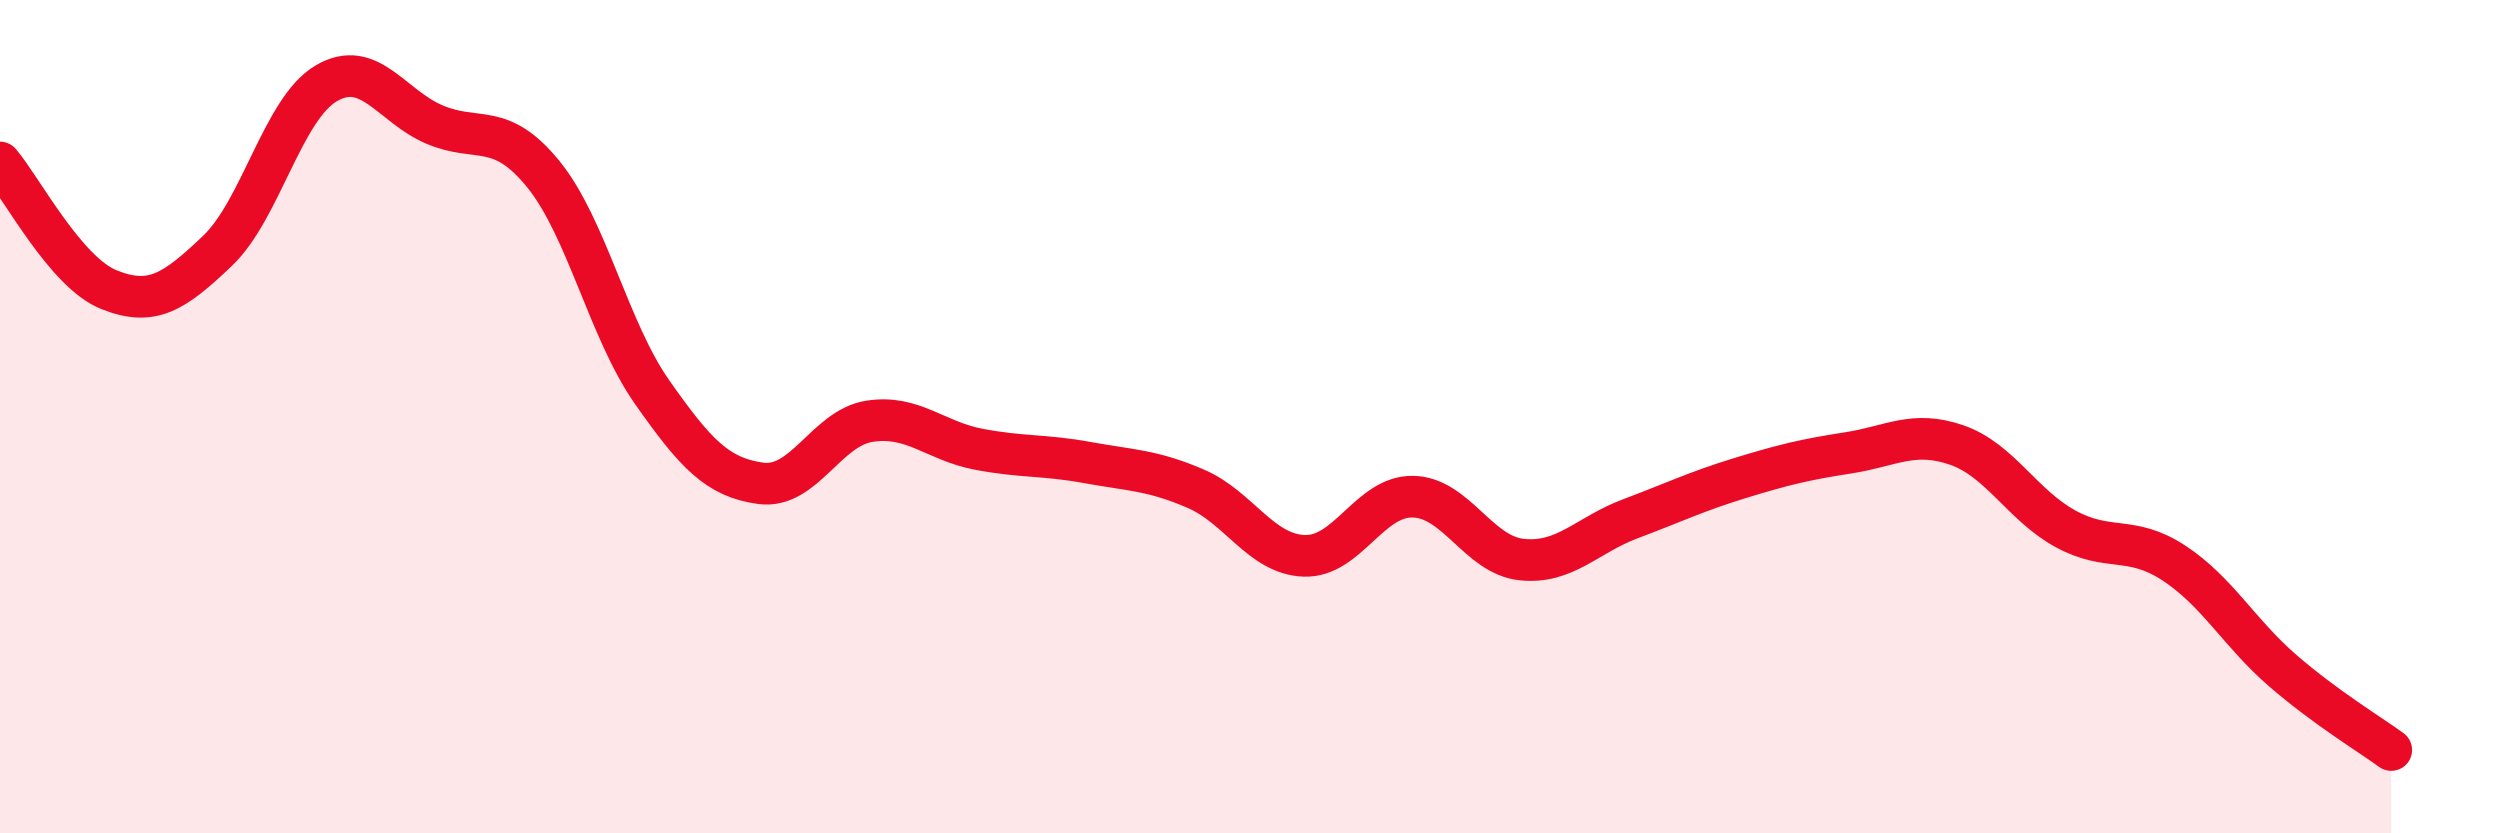
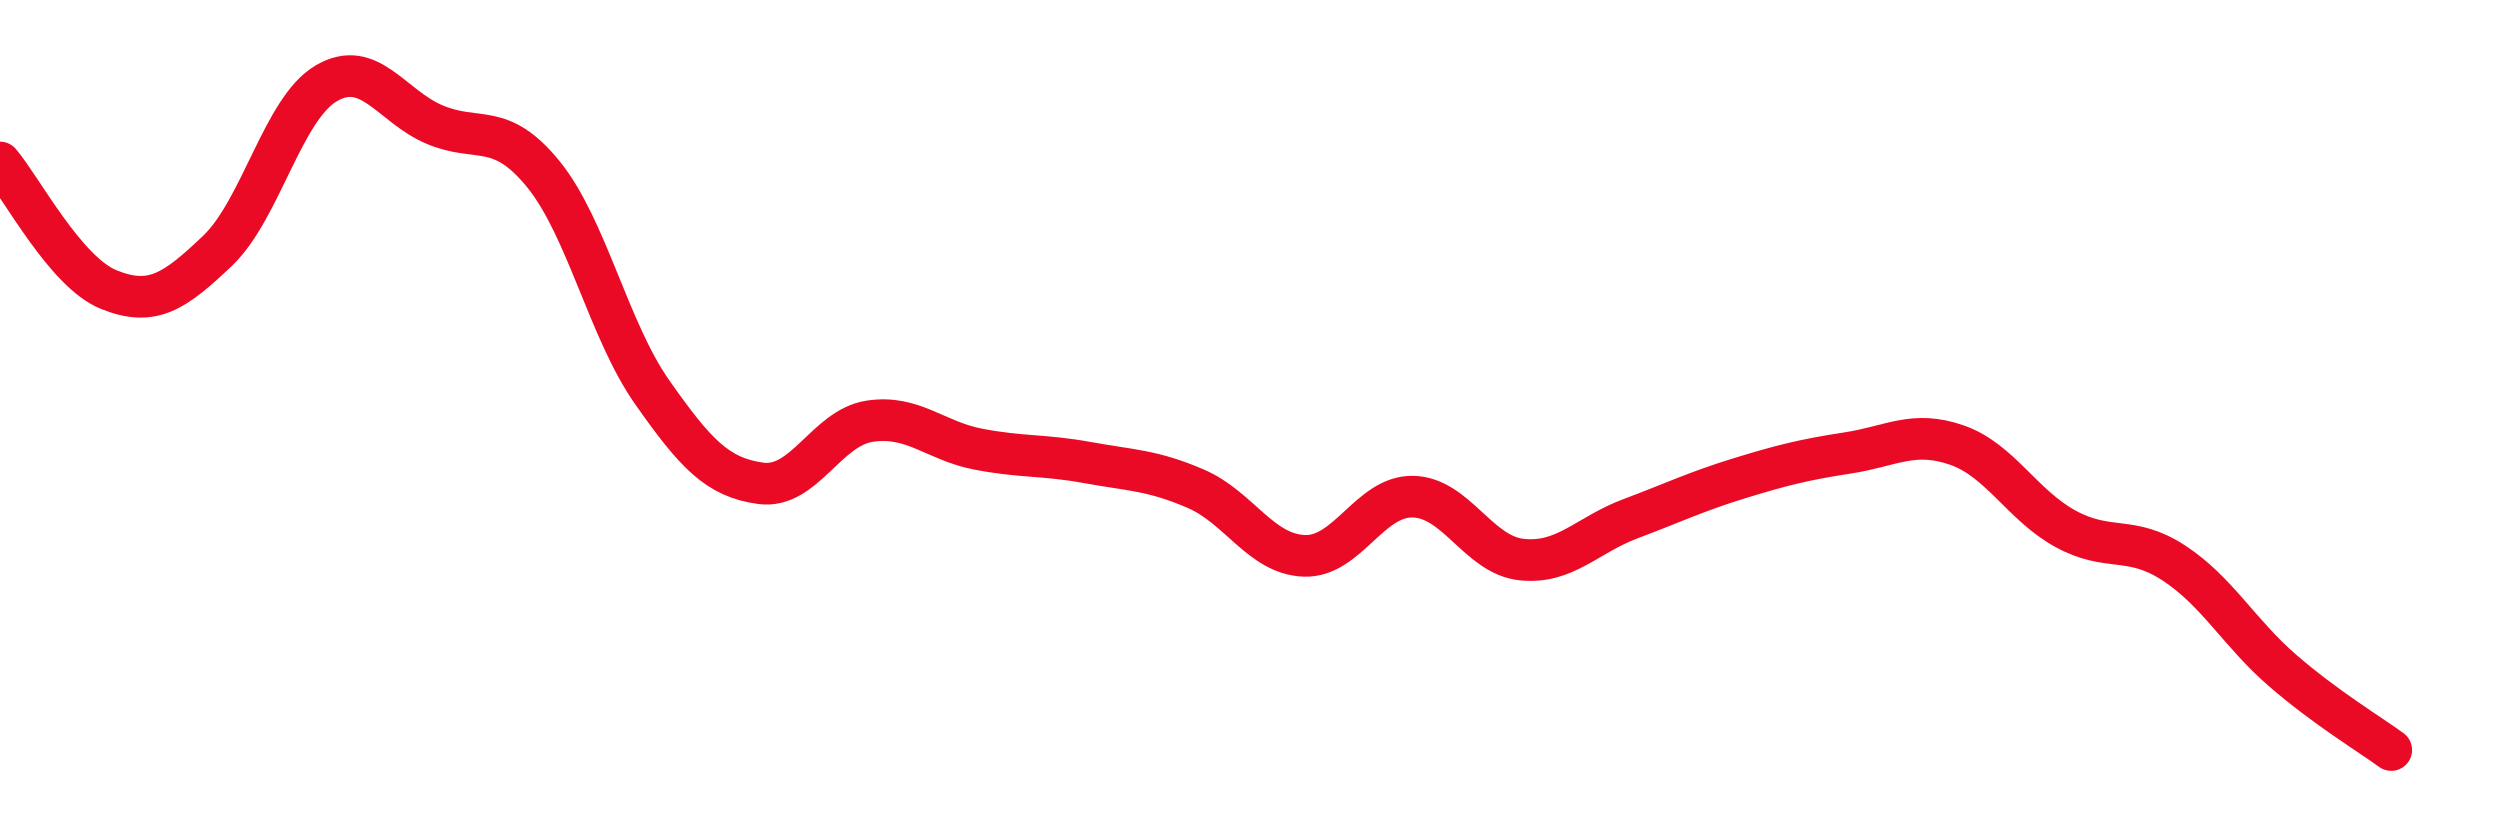
<svg xmlns="http://www.w3.org/2000/svg" width="60" height="20" viewBox="0 0 60 20">
-   <path d="M 0,3.9 C 0.52,4.51 1.57,6.53 2.61,6.95 C 3.65,7.37 4.18,7.01 5.22,6.02 C 6.26,5.03 6.79,2.61 7.83,2 C 8.87,1.39 9.39,2.55 10.43,2.99 C 11.47,3.43 12,2.9 13.04,4.18 C 14.08,5.46 14.61,7.93 15.65,9.41 C 16.69,10.89 17.22,11.46 18.26,11.6 C 19.3,11.74 19.83,10.27 20.87,10.11 C 21.91,9.95 22.44,10.58 23.48,10.78 C 24.52,10.98 25.05,10.91 26.09,11.1 C 27.13,11.29 27.66,11.28 28.7,11.73 C 29.74,12.18 30.26,13.3 31.3,13.34 C 32.34,13.38 32.87,11.9 33.91,11.92 C 34.95,11.94 35.48,13.32 36.52,13.43 C 37.56,13.54 38.09,12.84 39.13,12.45 C 40.17,12.06 40.7,11.8 41.74,11.48 C 42.78,11.16 43.31,11.03 44.35,10.87 C 45.39,10.71 45.92,10.32 46.96,10.68 C 48,11.04 48.53,12.12 49.57,12.69 C 50.61,13.26 51.13,12.83 52.17,13.51 C 53.21,14.19 53.74,15.19 54.78,16.09 C 55.82,16.99 56.87,17.62 57.39,18L57.39 20L0 20Z" fill="#EB0A25" opacity="0.1" stroke-linecap="round" stroke-linejoin="round" />
  <path d="M 0,3.9 C 0.52,4.51 1.57,6.53 2.61,6.95 C 3.65,7.37 4.18,7.01 5.22,6.02 C 6.26,5.03 6.79,2.61 7.83,2 C 8.87,1.39 9.39,2.55 10.43,2.99 C 11.47,3.43 12,2.9 13.04,4.18 C 14.08,5.46 14.61,7.93 15.65,9.41 C 16.69,10.89 17.22,11.46 18.26,11.6 C 19.3,11.74 19.83,10.27 20.87,10.11 C 21.91,9.95 22.44,10.58 23.48,10.78 C 24.52,10.98 25.05,10.91 26.09,11.1 C 27.13,11.29 27.66,11.28 28.7,11.73 C 29.74,12.18 30.26,13.3 31.3,13.34 C 32.34,13.38 32.87,11.9 33.91,11.92 C 34.95,11.94 35.48,13.32 36.52,13.43 C 37.56,13.54 38.09,12.84 39.13,12.45 C 40.17,12.06 40.7,11.8 41.74,11.48 C 42.78,11.16 43.31,11.03 44.35,10.87 C 45.39,10.71 45.92,10.32 46.96,10.68 C 48,11.04 48.53,12.12 49.57,12.69 C 50.61,13.26 51.13,12.83 52.17,13.51 C 53.21,14.19 53.74,15.19 54.78,16.09 C 55.82,16.99 56.87,17.62 57.39,18" stroke="#EB0A25" stroke-width="1" fill="none" stroke-linecap="round" stroke-linejoin="round" />
</svg>